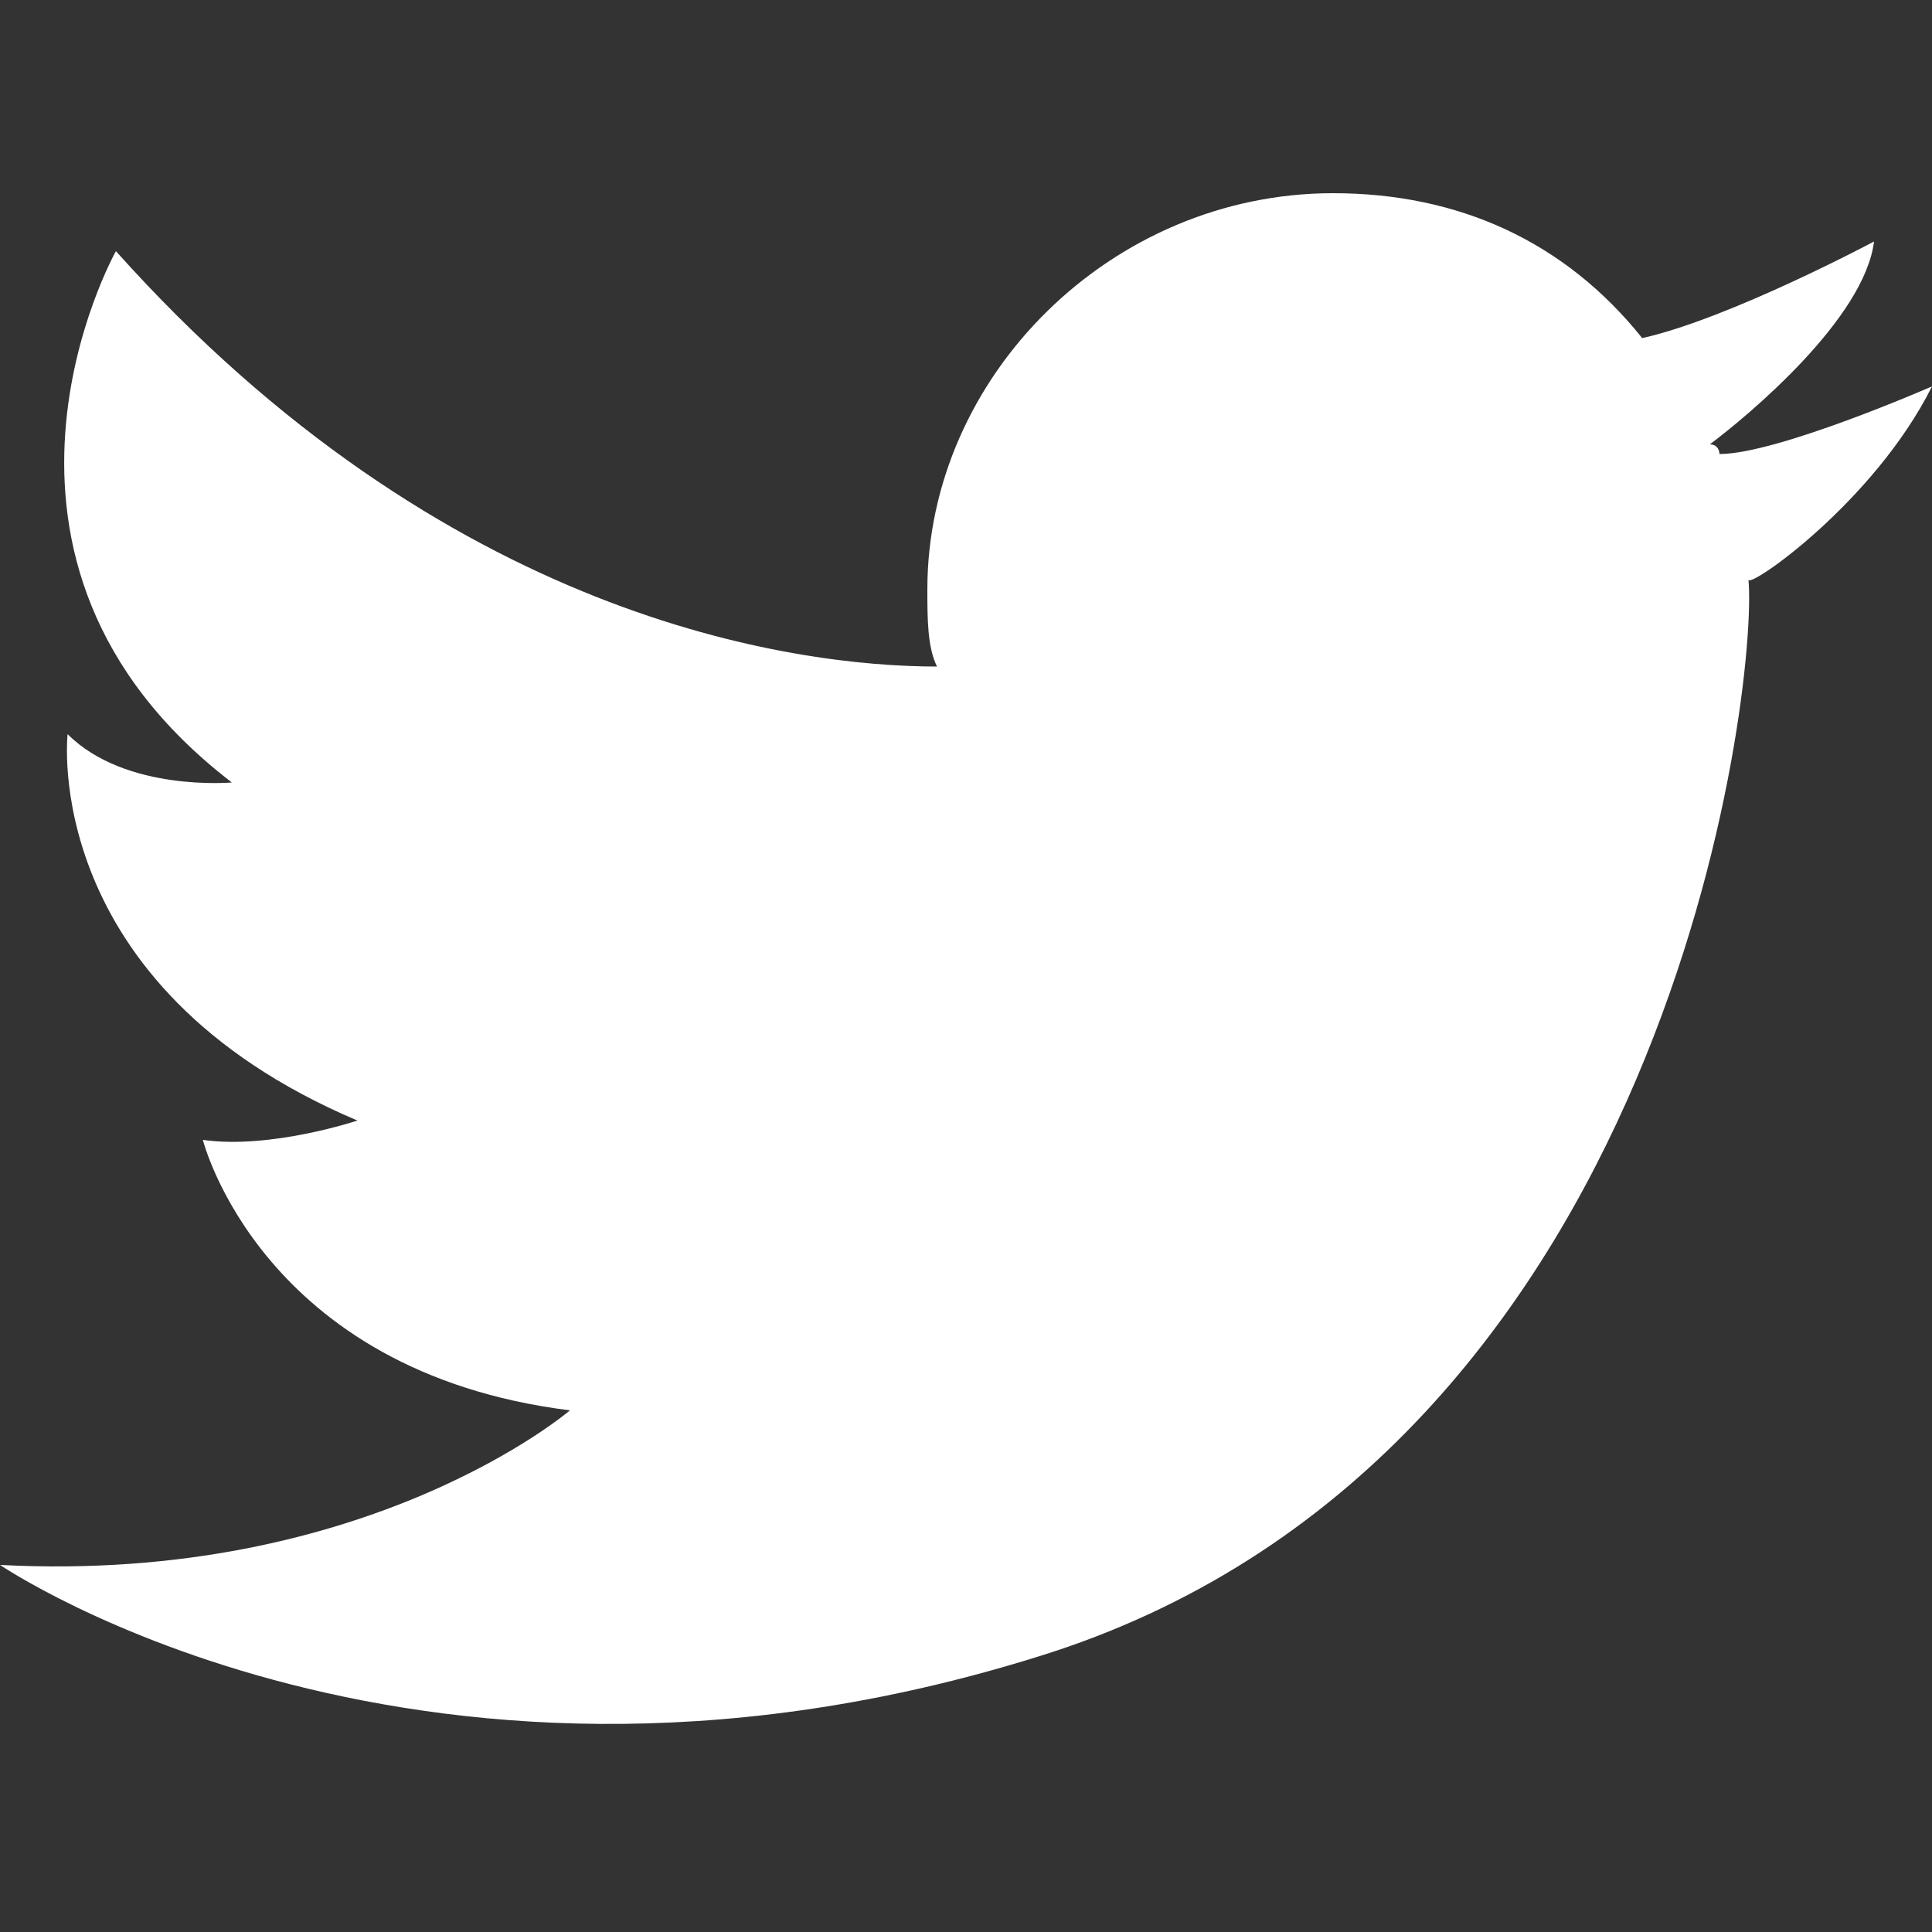
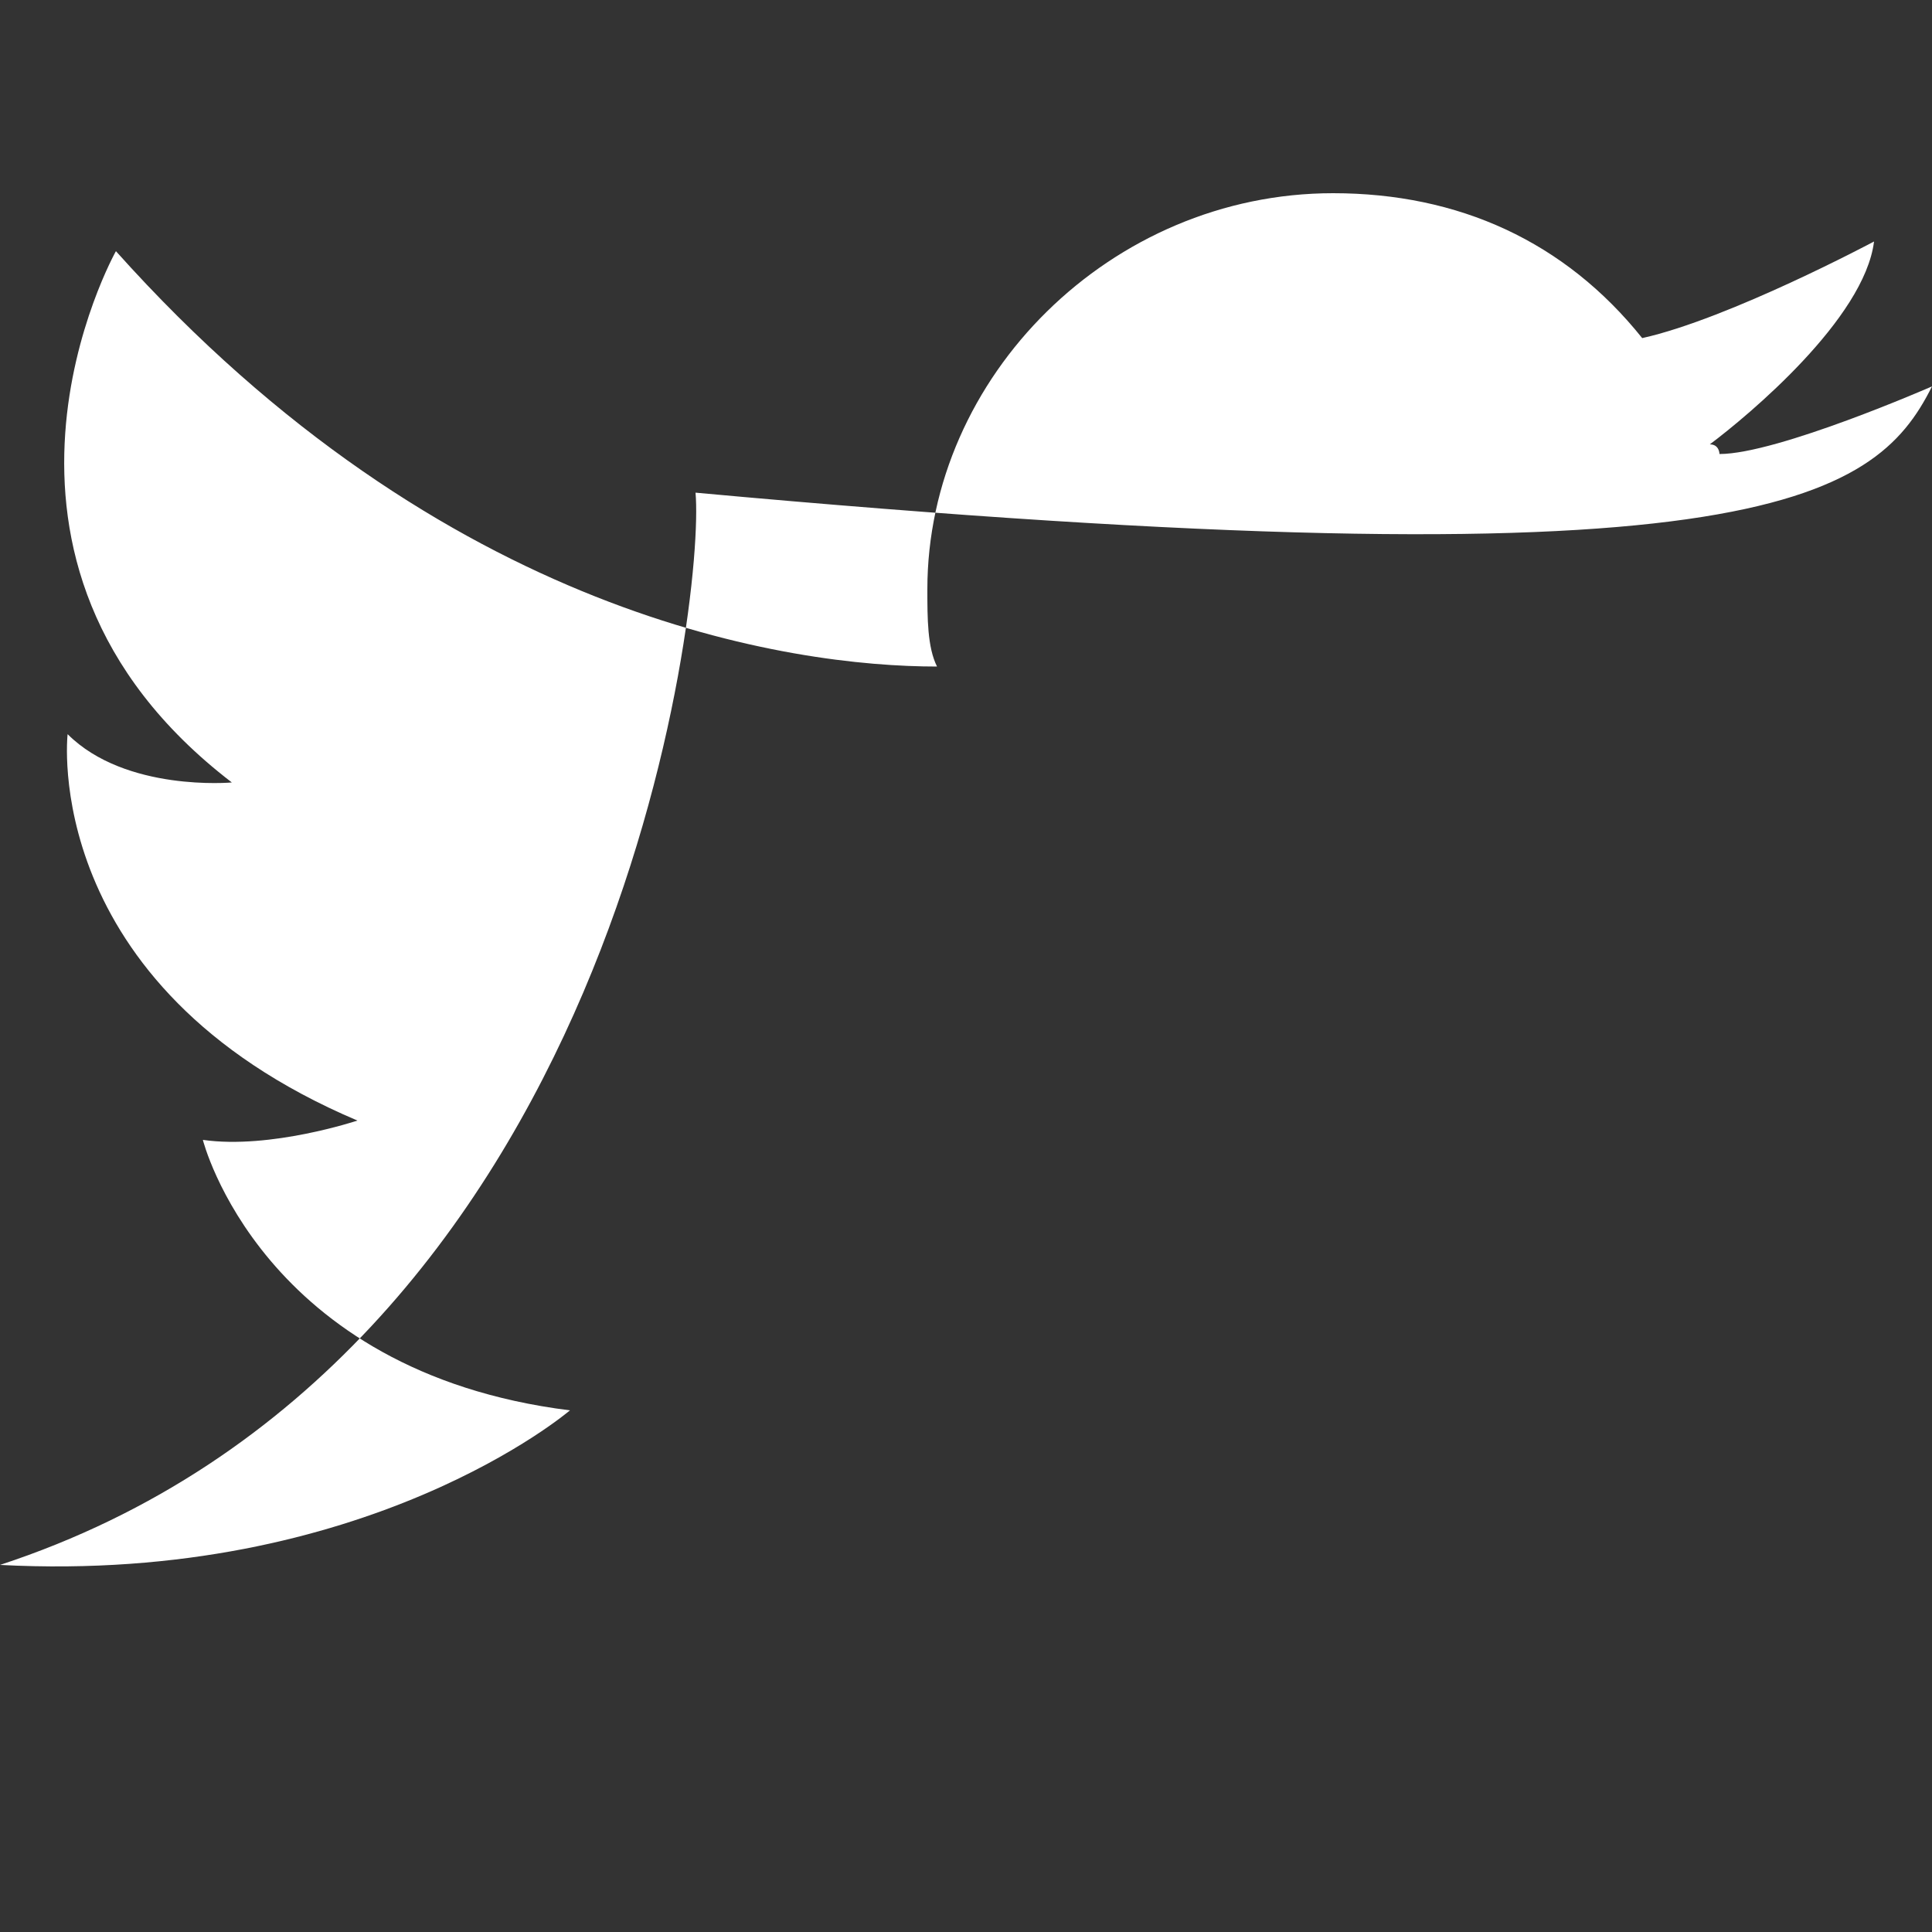
<svg xmlns="http://www.w3.org/2000/svg" version="1.1" id="レイヤー_1" x="0px" y="0px" width="20px" height="20px" viewBox="0 0 20 20" style="enable-background:new 0 0 20 20;" xml:space="preserve">
  <rect x="0" y="0" width="20" height="20" fill="#333333" stroke="none" />
  <style type="text/css">
	.st0{fill:#FFFFFF;}
</style>
  <g>
-     <path class="st0" d="M20,4c0,0-1.6,0.7-2.2,0.7c0,0,0-0.1-0.1-0.1c0.4-0.3,1.6-1.3,1.7-2.1c0,0-1.5,0.8-2.4,1   c-0.8-1-1.9-1.5-3.2-1.5c-2.3,0-4.2,1.9-4.2,4.1c0,0.3,0,0.6,0.1,0.8c-1.5,0-5.1-0.5-8.5-4.3c0,0-1.8,3.2,1.2,5.5   c0,0-1.1,0.1-1.7-0.5c0,0-0.3,2.6,3,4c0,0-0.9,0.3-1.6,0.2c0,0,0.6,2.4,3.8,2.8c0,0-2.1,1.8-5.9,1.6c0,0,4.4,3,10.9,0.9   c6.4-2.1,7.3-10,7.2-11.1C18.1,6.1,19.4,5.2,20,4z" />
+     <path class="st0" d="M20,4c0,0-1.6,0.7-2.2,0.7c0,0,0-0.1-0.1-0.1c0.4-0.3,1.6-1.3,1.7-2.1c0,0-1.5,0.8-2.4,1   c-0.8-1-1.9-1.5-3.2-1.5c-2.3,0-4.2,1.9-4.2,4.1c0,0.3,0,0.6,0.1,0.8c-1.5,0-5.1-0.5-8.5-4.3c0,0-1.8,3.2,1.2,5.5   c0,0-1.1,0.1-1.7-0.5c0,0-0.3,2.6,3,4c0,0-0.9,0.3-1.6,0.2c0,0,0.6,2.4,3.8,2.8c0,0-2.1,1.8-5.9,1.6c6.4-2.1,7.3-10,7.2-11.1C18.1,6.1,19.4,5.2,20,4z" />
  </g>
</svg>